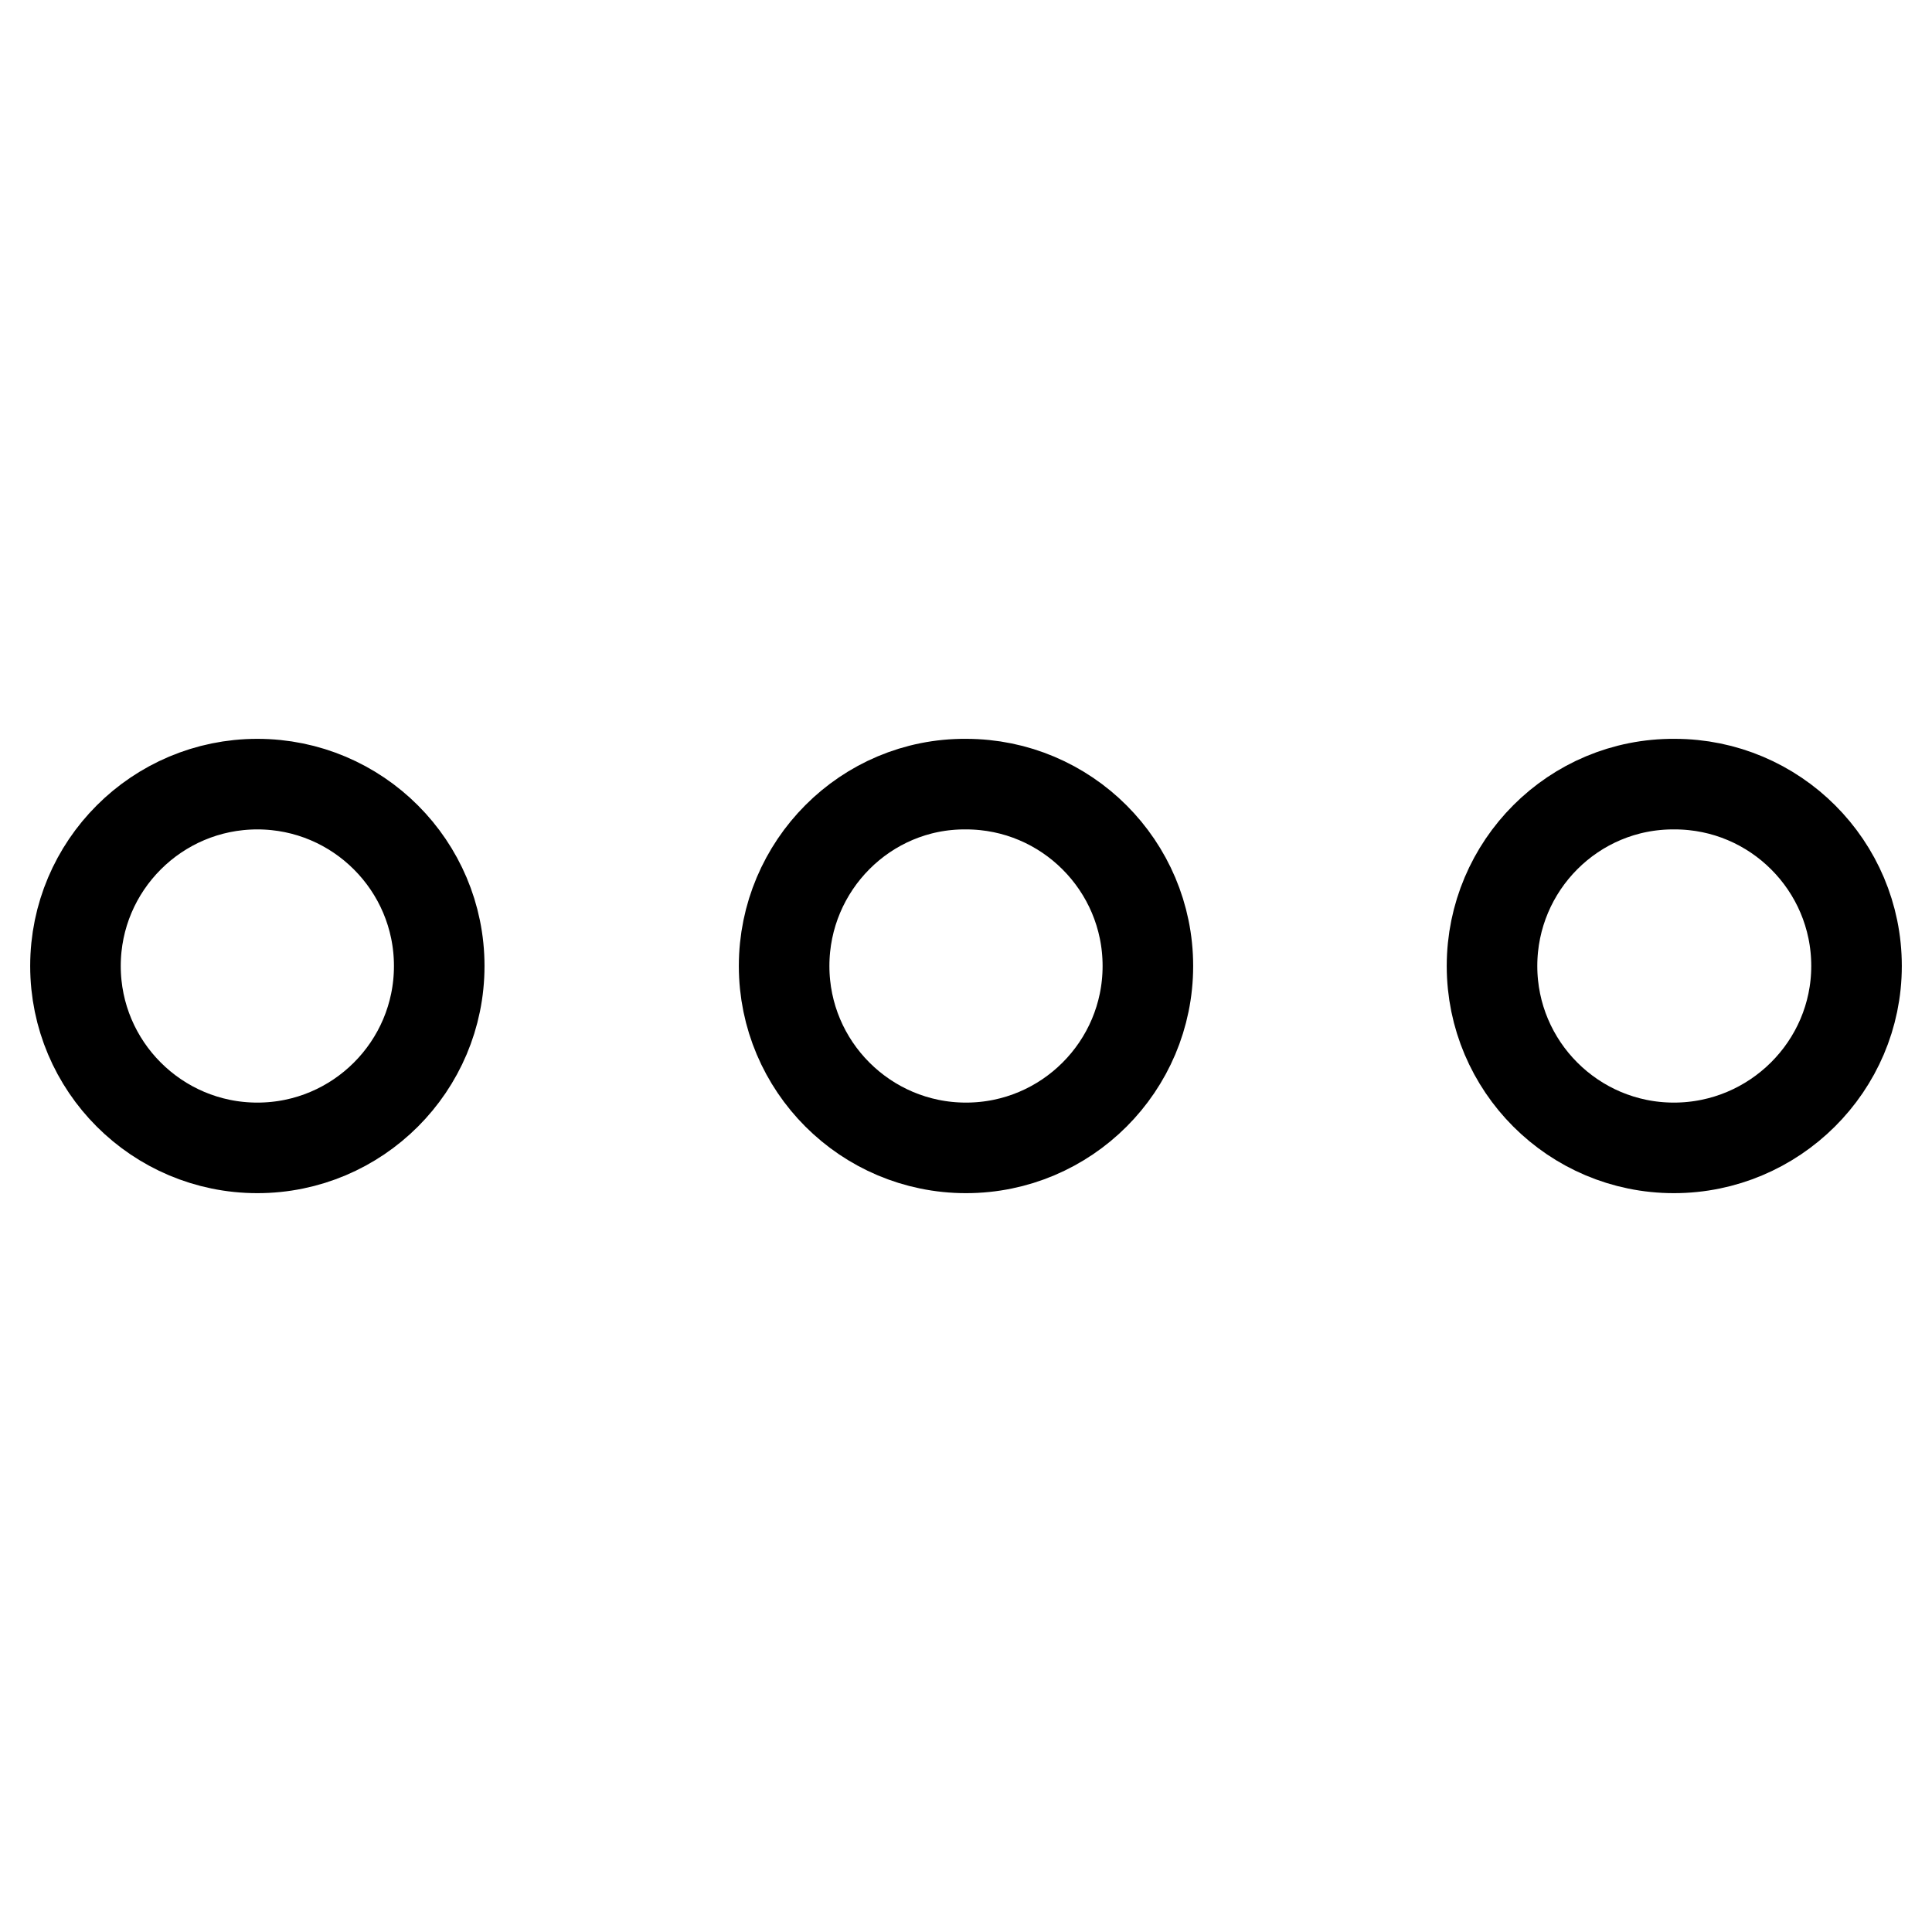
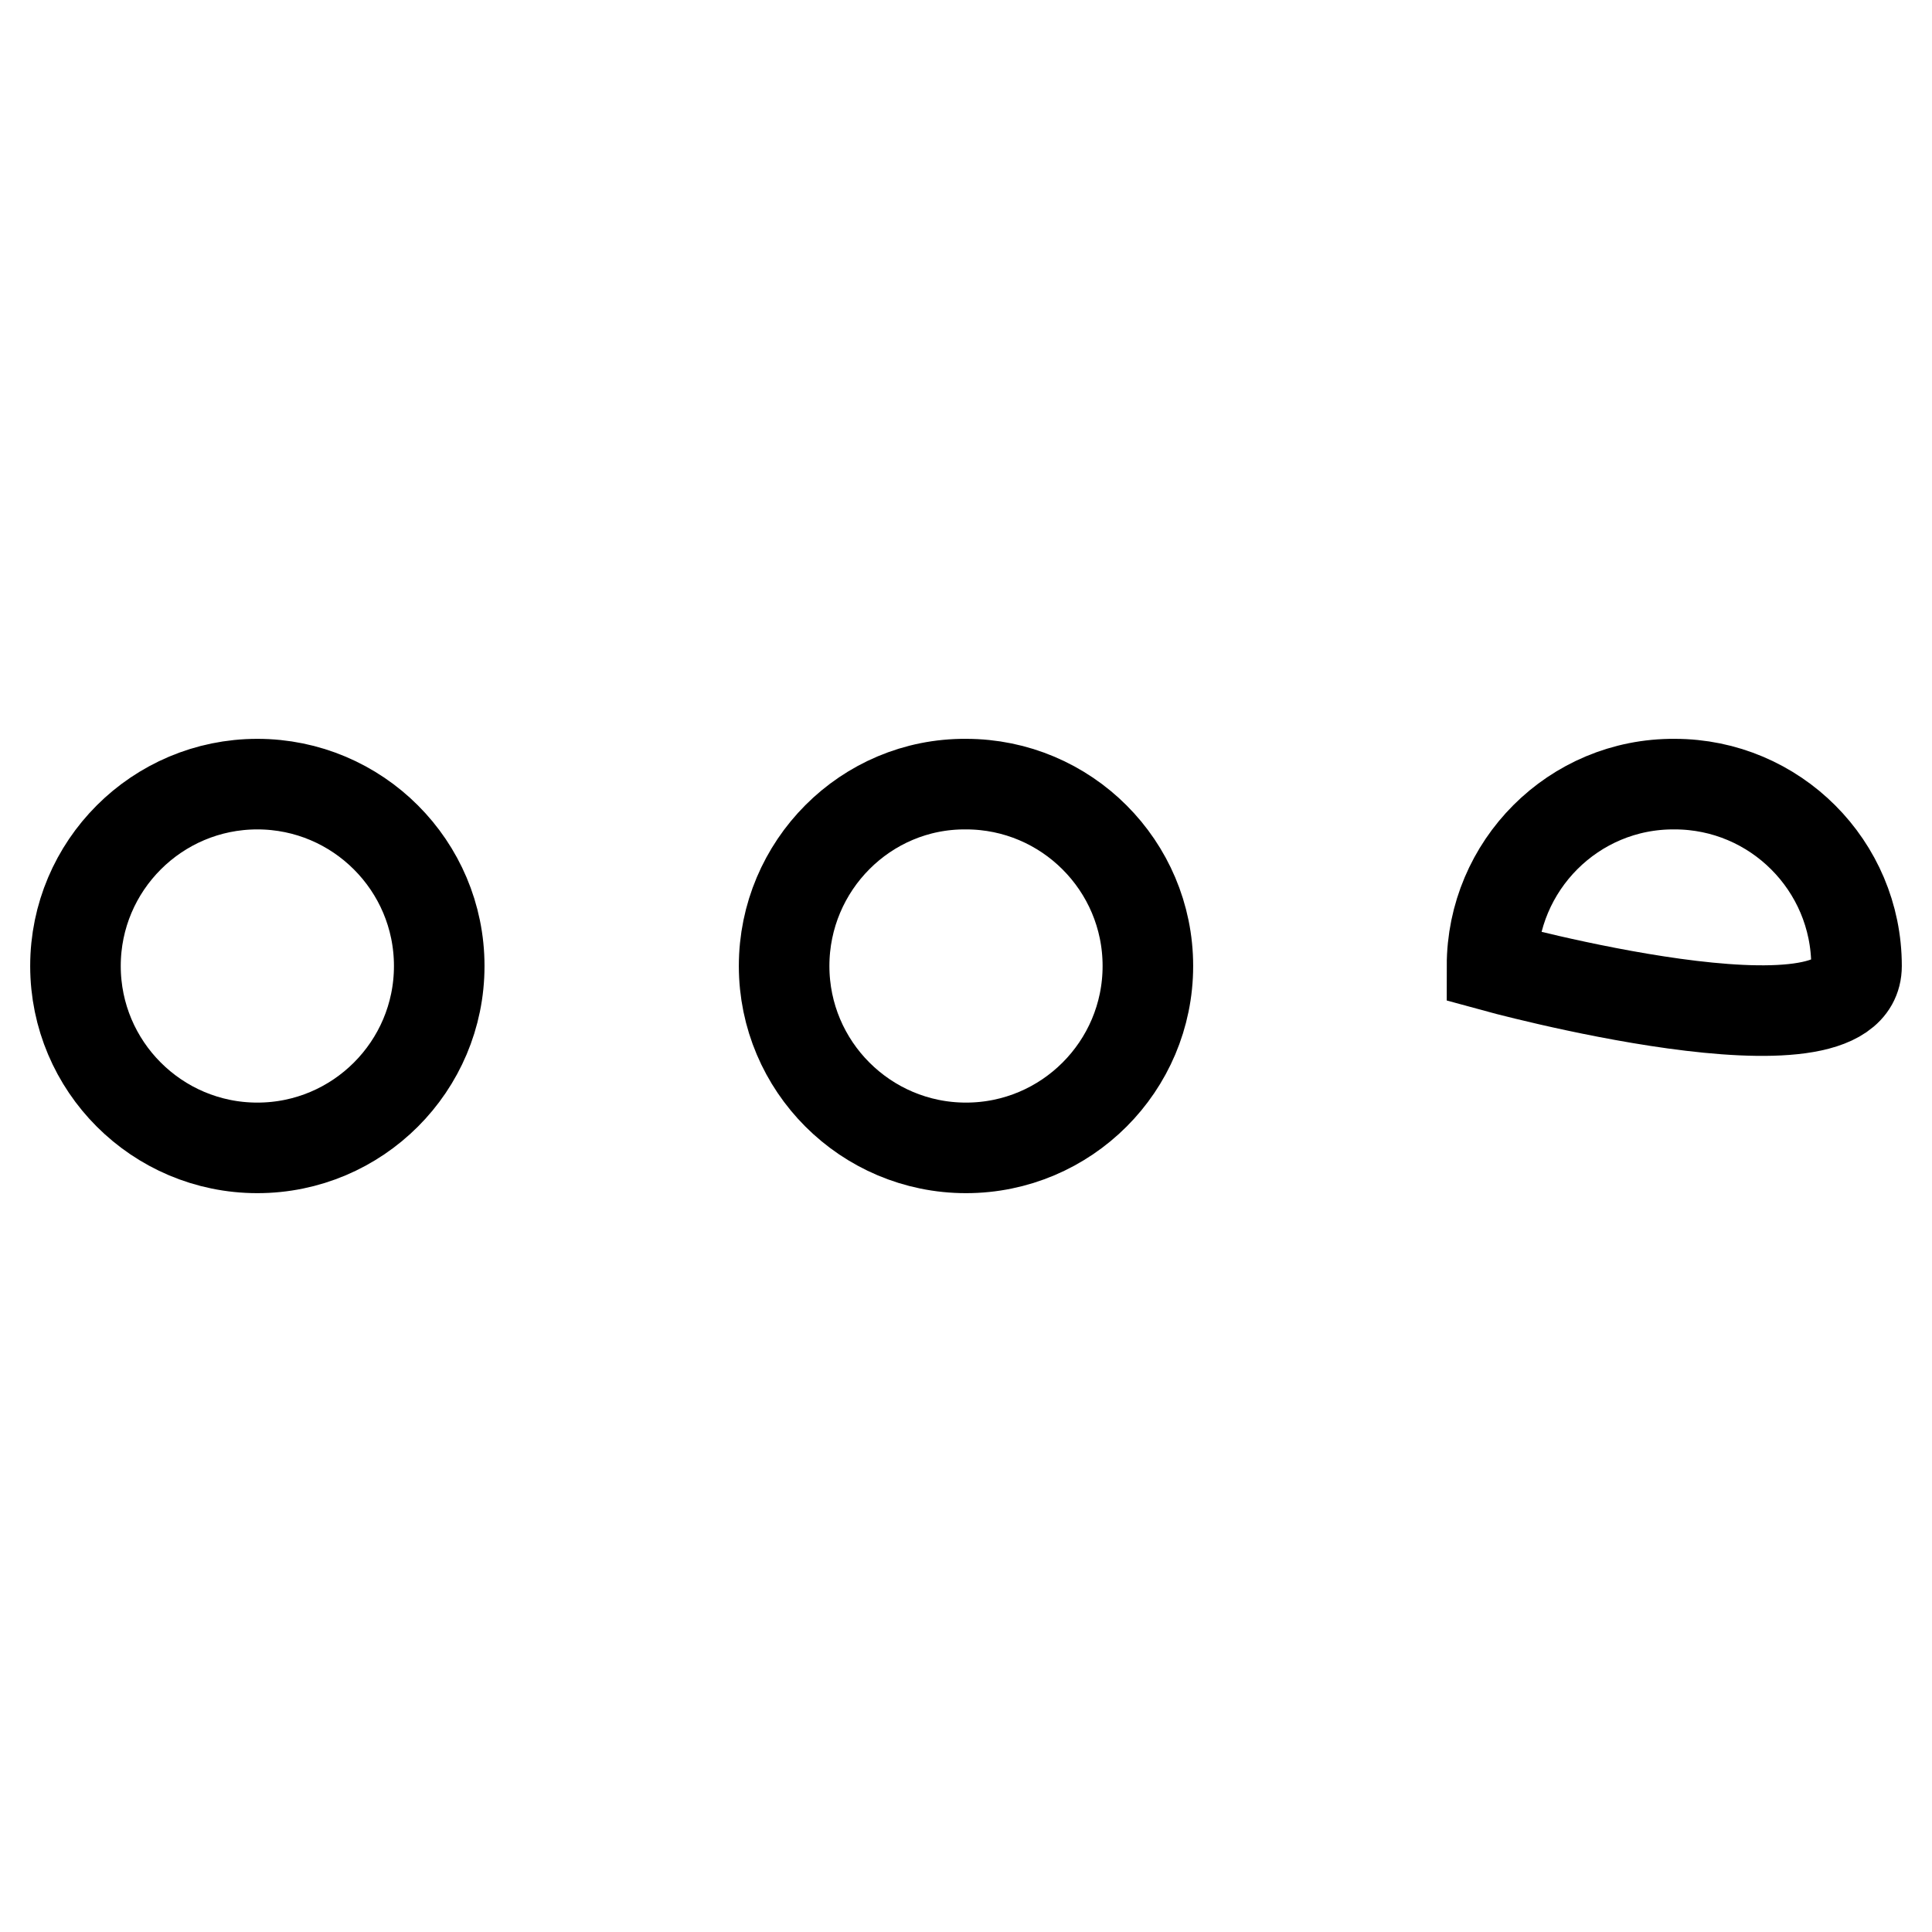
<svg xmlns="http://www.w3.org/2000/svg" version="1.1" x="0px" y="0px" viewBox="0 0 256 256" enable-background="new 0 0 256 256" xml:space="preserve">
  <g>
-     <path stroke-width="12" fill-opacity="0" stroke="#000000" d="M10,128c0,13.3,10.8,24.1,24.1,24.1c13.3,0,24.1-10.8,24.1-24.1l0,0c0-13.3-10.8-24.1-24.1-24.1 C20.8,103.9,10,114.7,10,128L10,128z M103.9,128c0,13.3,10.8,24.1,24.1,24.1c13.3,0,24.1-10.8,24.1-24.1 c0-13.3-10.8-24.1-24.1-24.1C114.7,103.8,103.9,114.7,103.9,128C103.9,128,103.9,128,103.9,128z M197.7,128 c0,13.3,10.8,24.1,24.1,24.1S246,141.3,246,128c0,0,0,0,0,0c0-13.3-10.8-24.1-24.1-24.1C208.5,103.8,197.7,114.7,197.7,128 C197.7,128,197.7,128,197.7,128z" />
+     <path stroke-width="12" fill-opacity="0" stroke="#000000" d="M10,128c0,13.3,10.8,24.1,24.1,24.1c13.3,0,24.1-10.8,24.1-24.1l0,0c0-13.3-10.8-24.1-24.1-24.1 C20.8,103.9,10,114.7,10,128L10,128z M103.9,128c0,13.3,10.8,24.1,24.1,24.1c13.3,0,24.1-10.8,24.1-24.1 c0-13.3-10.8-24.1-24.1-24.1C114.7,103.8,103.9,114.7,103.9,128C103.9,128,103.9,128,103.9,128z M197.7,128 S246,141.3,246,128c0,0,0,0,0,0c0-13.3-10.8-24.1-24.1-24.1C208.5,103.8,197.7,114.7,197.7,128 C197.7,128,197.7,128,197.7,128z" />
  </g>
</svg>